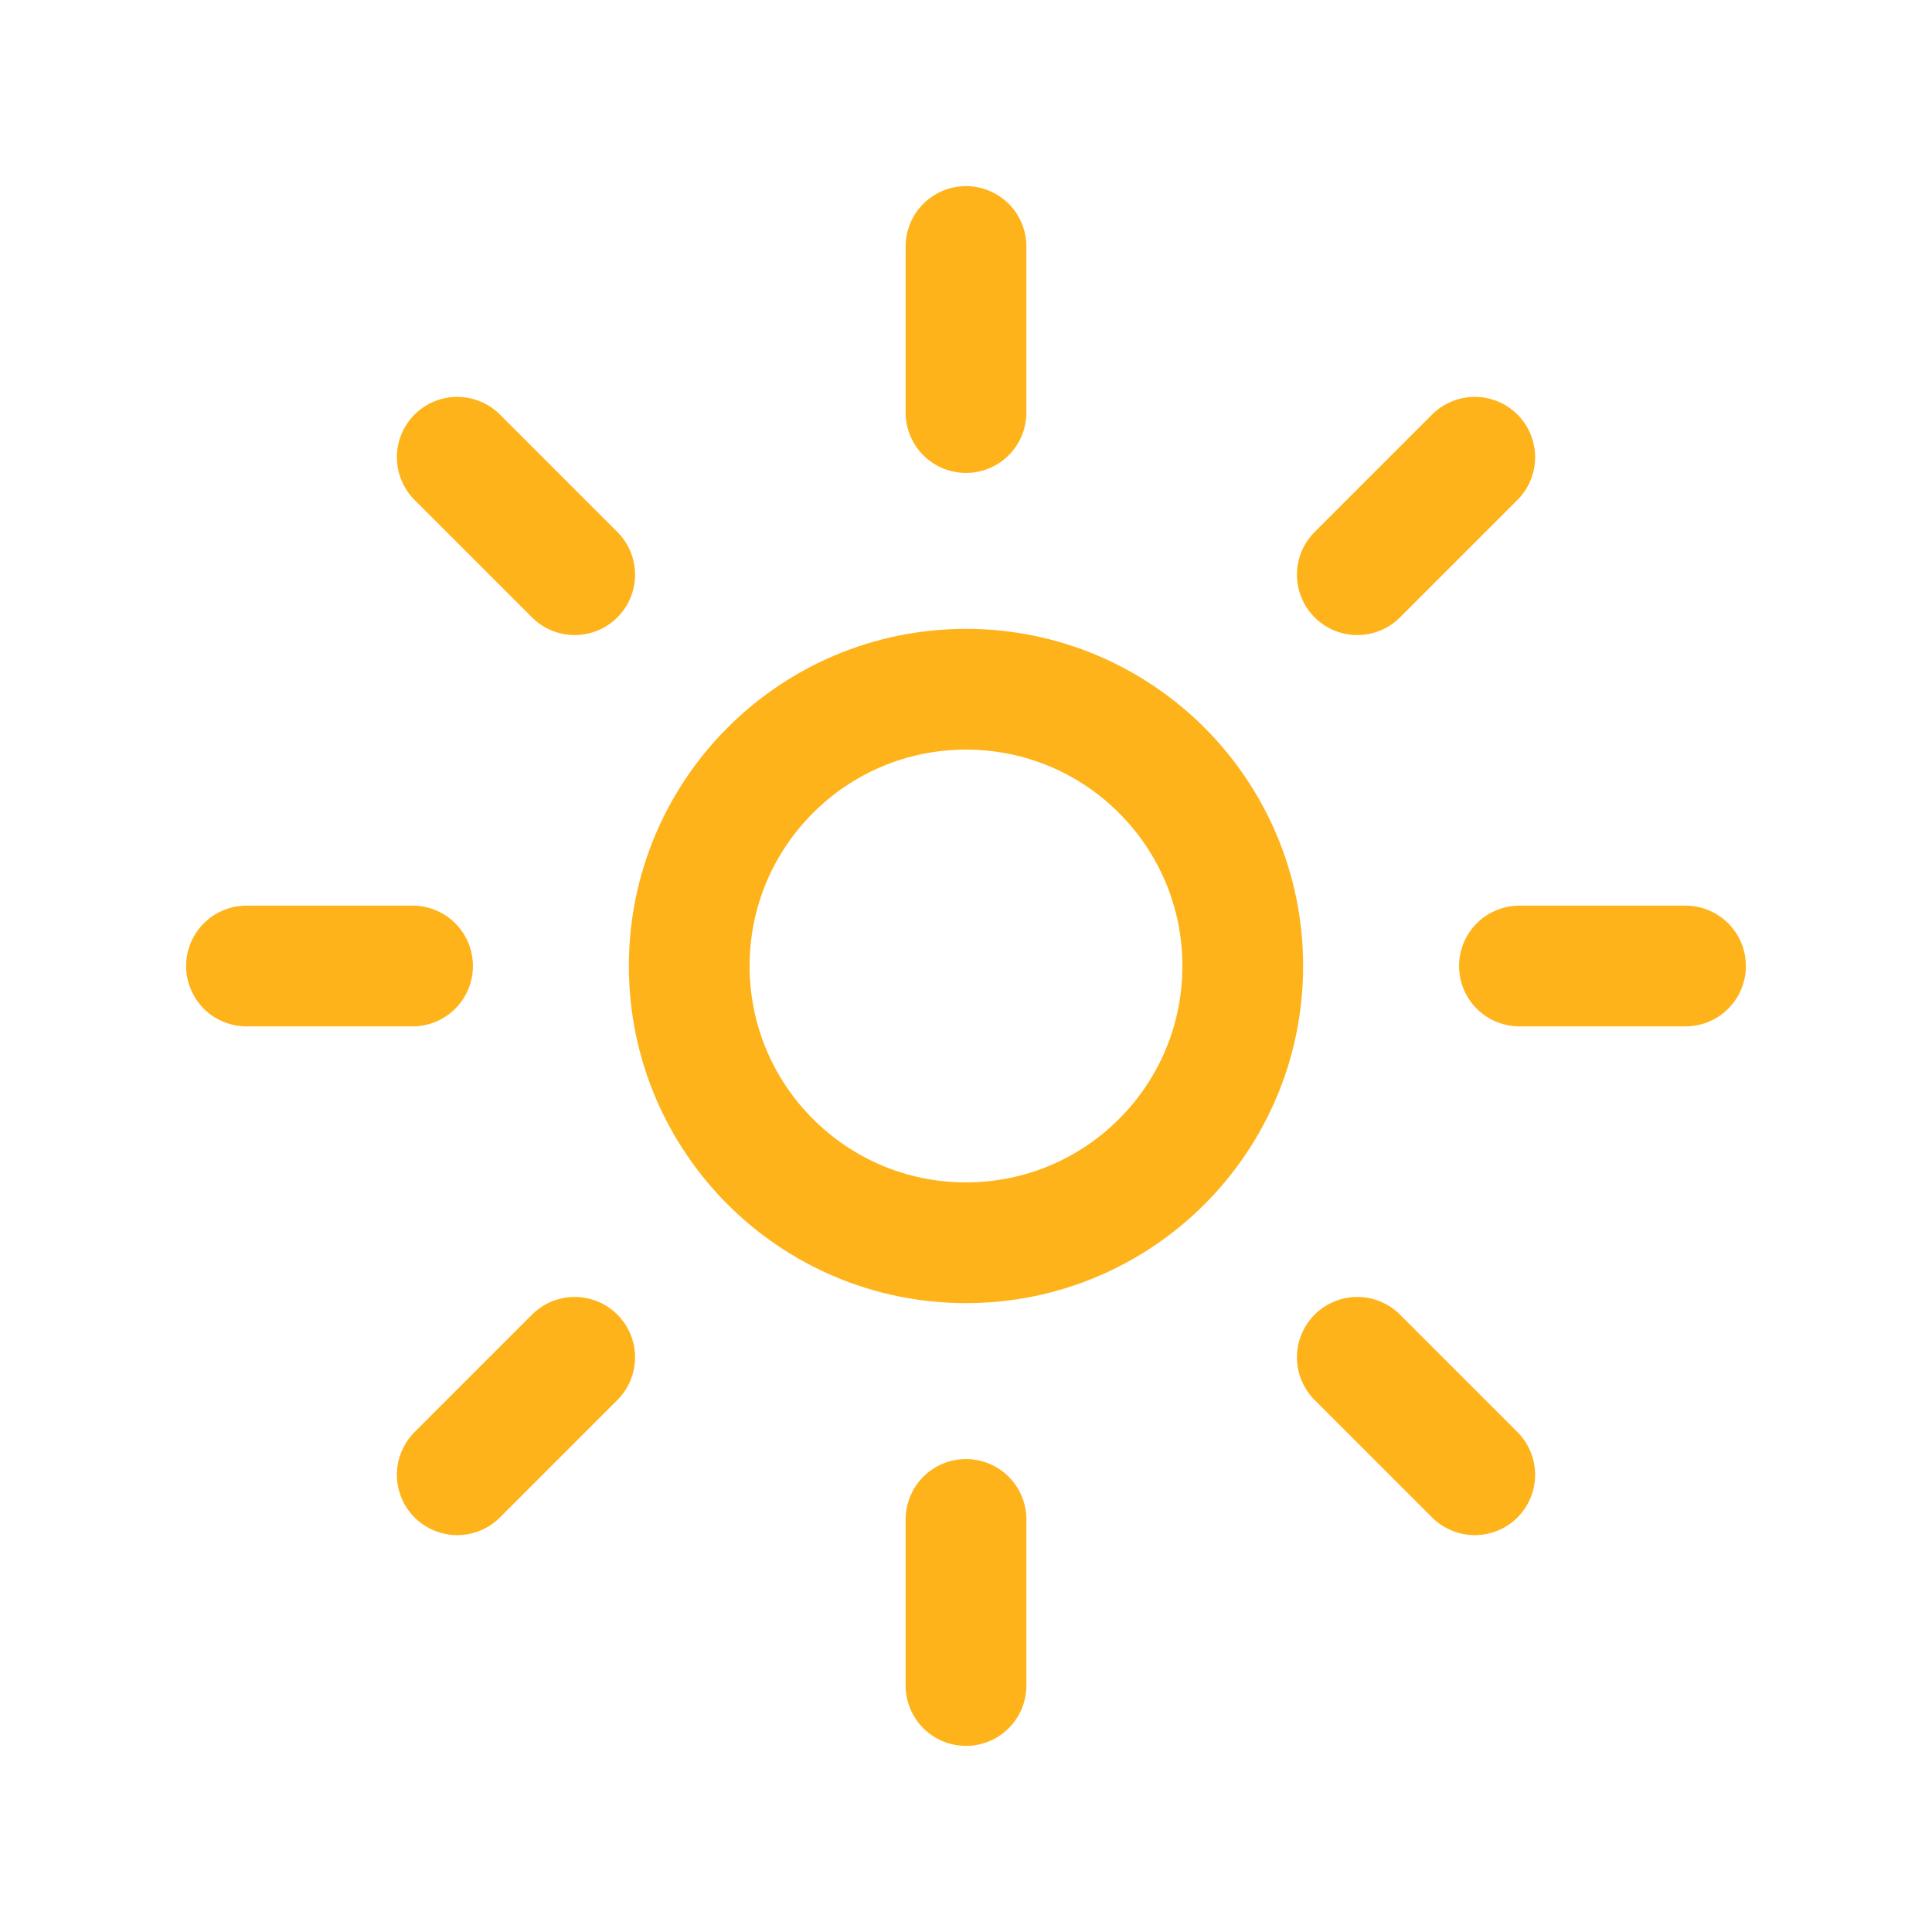
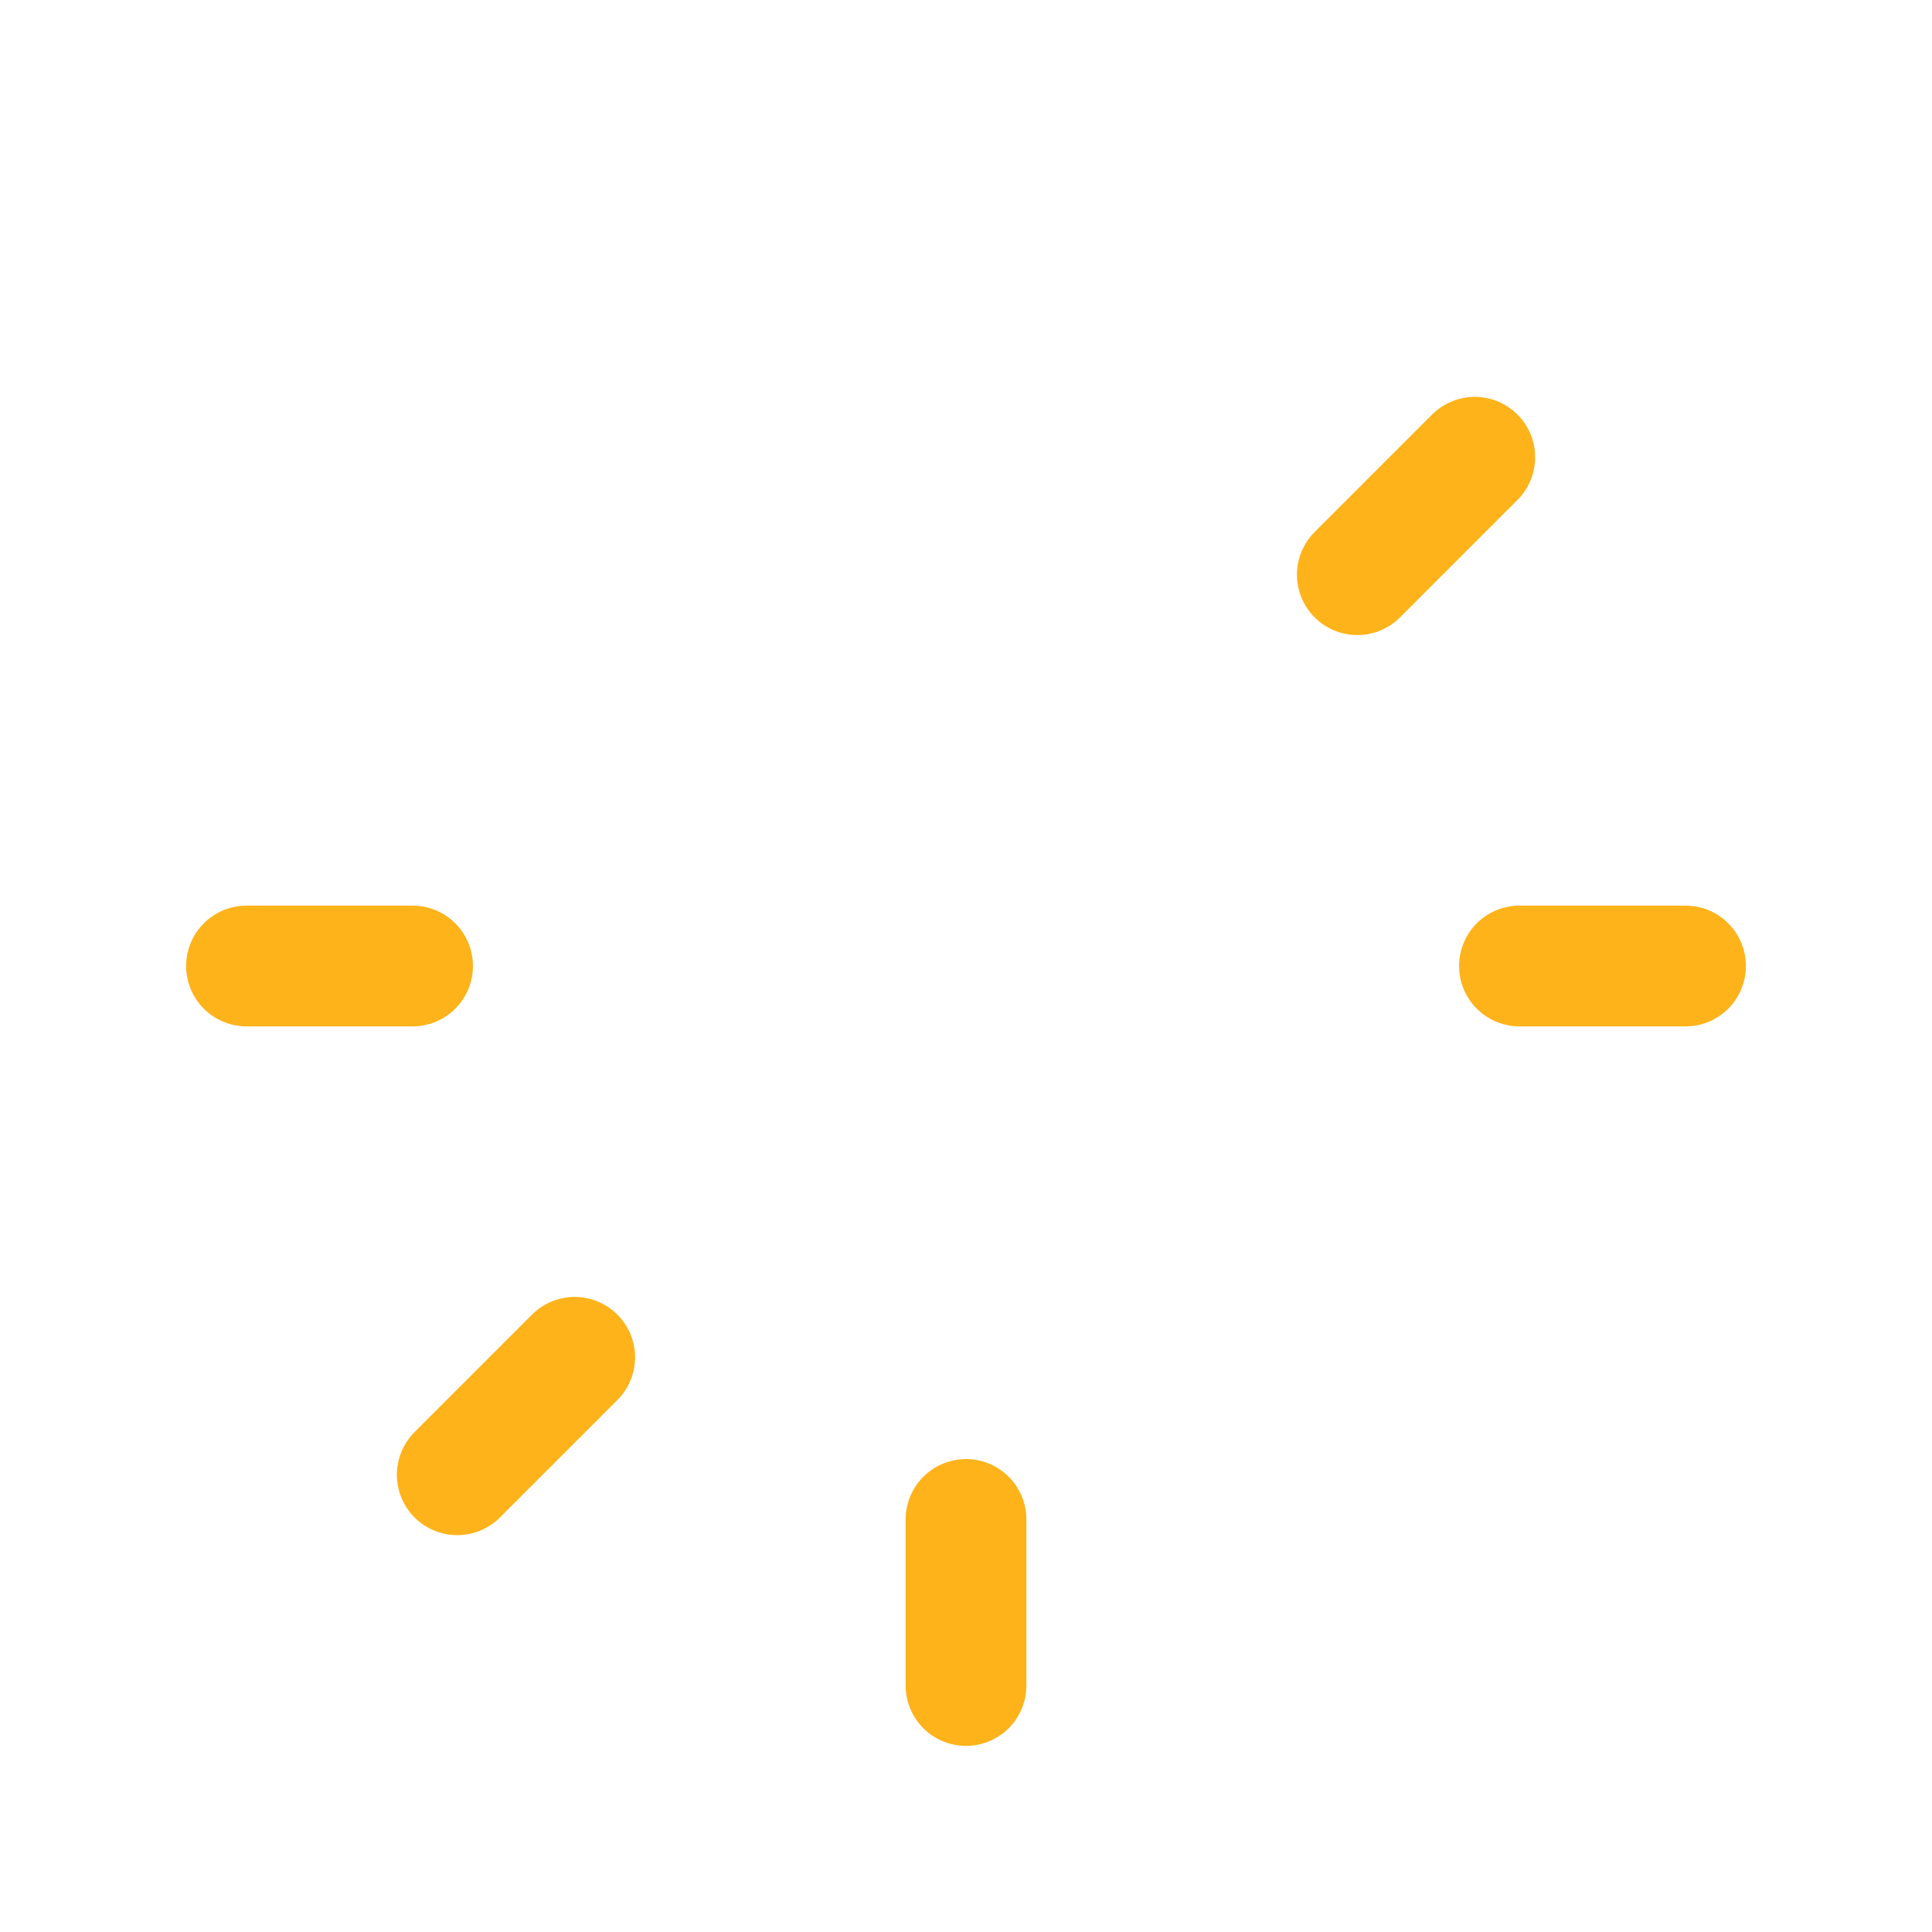
<svg xmlns="http://www.w3.org/2000/svg" width="24" height="24" viewBox="0 0 24 24" fill="none">
-   <path d="M12 3.062V5.125" stroke="#ffb31a" stroke-width="1.5" stroke-miterlimit="10" stroke-linecap="round" />
  <path d="M12 18.875V20.938" stroke="#ffb31a" stroke-width="1.5" stroke-miterlimit="10" stroke-linecap="round" />
  <path d="M18.32 5.68L16.861 7.139" stroke="#ffb31a" stroke-width="1.5" stroke-miterlimit="10" stroke-linecap="round" />
  <path d="M7.139 16.861L5.68 18.32" stroke="#ffb31a" stroke-width="1.5" stroke-miterlimit="10" stroke-linecap="round" />
  <path d="M20.938 12H18.875" stroke="#ffb31a" stroke-width="1.5" stroke-miterlimit="10" stroke-linecap="round" />
  <path d="M5.125 12H3.062" stroke="#ffb31a" stroke-width="1.5" stroke-miterlimit="10" stroke-linecap="round" />
-   <path d="M18.32 18.32L16.861 16.861" stroke="#ffb31a" stroke-width="1.5" stroke-miterlimit="10" stroke-linecap="round" />
-   <path d="M7.139 7.139L5.68 5.68" stroke="#ffb31a" stroke-width="1.5" stroke-miterlimit="10" stroke-linecap="round" />
-   <path d="M12 15.438C13.899 15.438 15.438 13.899 15.438 12C15.438 10.101 13.899 8.562 12 8.562C10.101 8.562 8.562 10.101 8.562 12C8.562 13.899 10.101 15.438 12 15.438Z" stroke="#ffb31a" stroke-width="1.5" stroke-miterlimit="10" stroke-linecap="round" />
</svg>